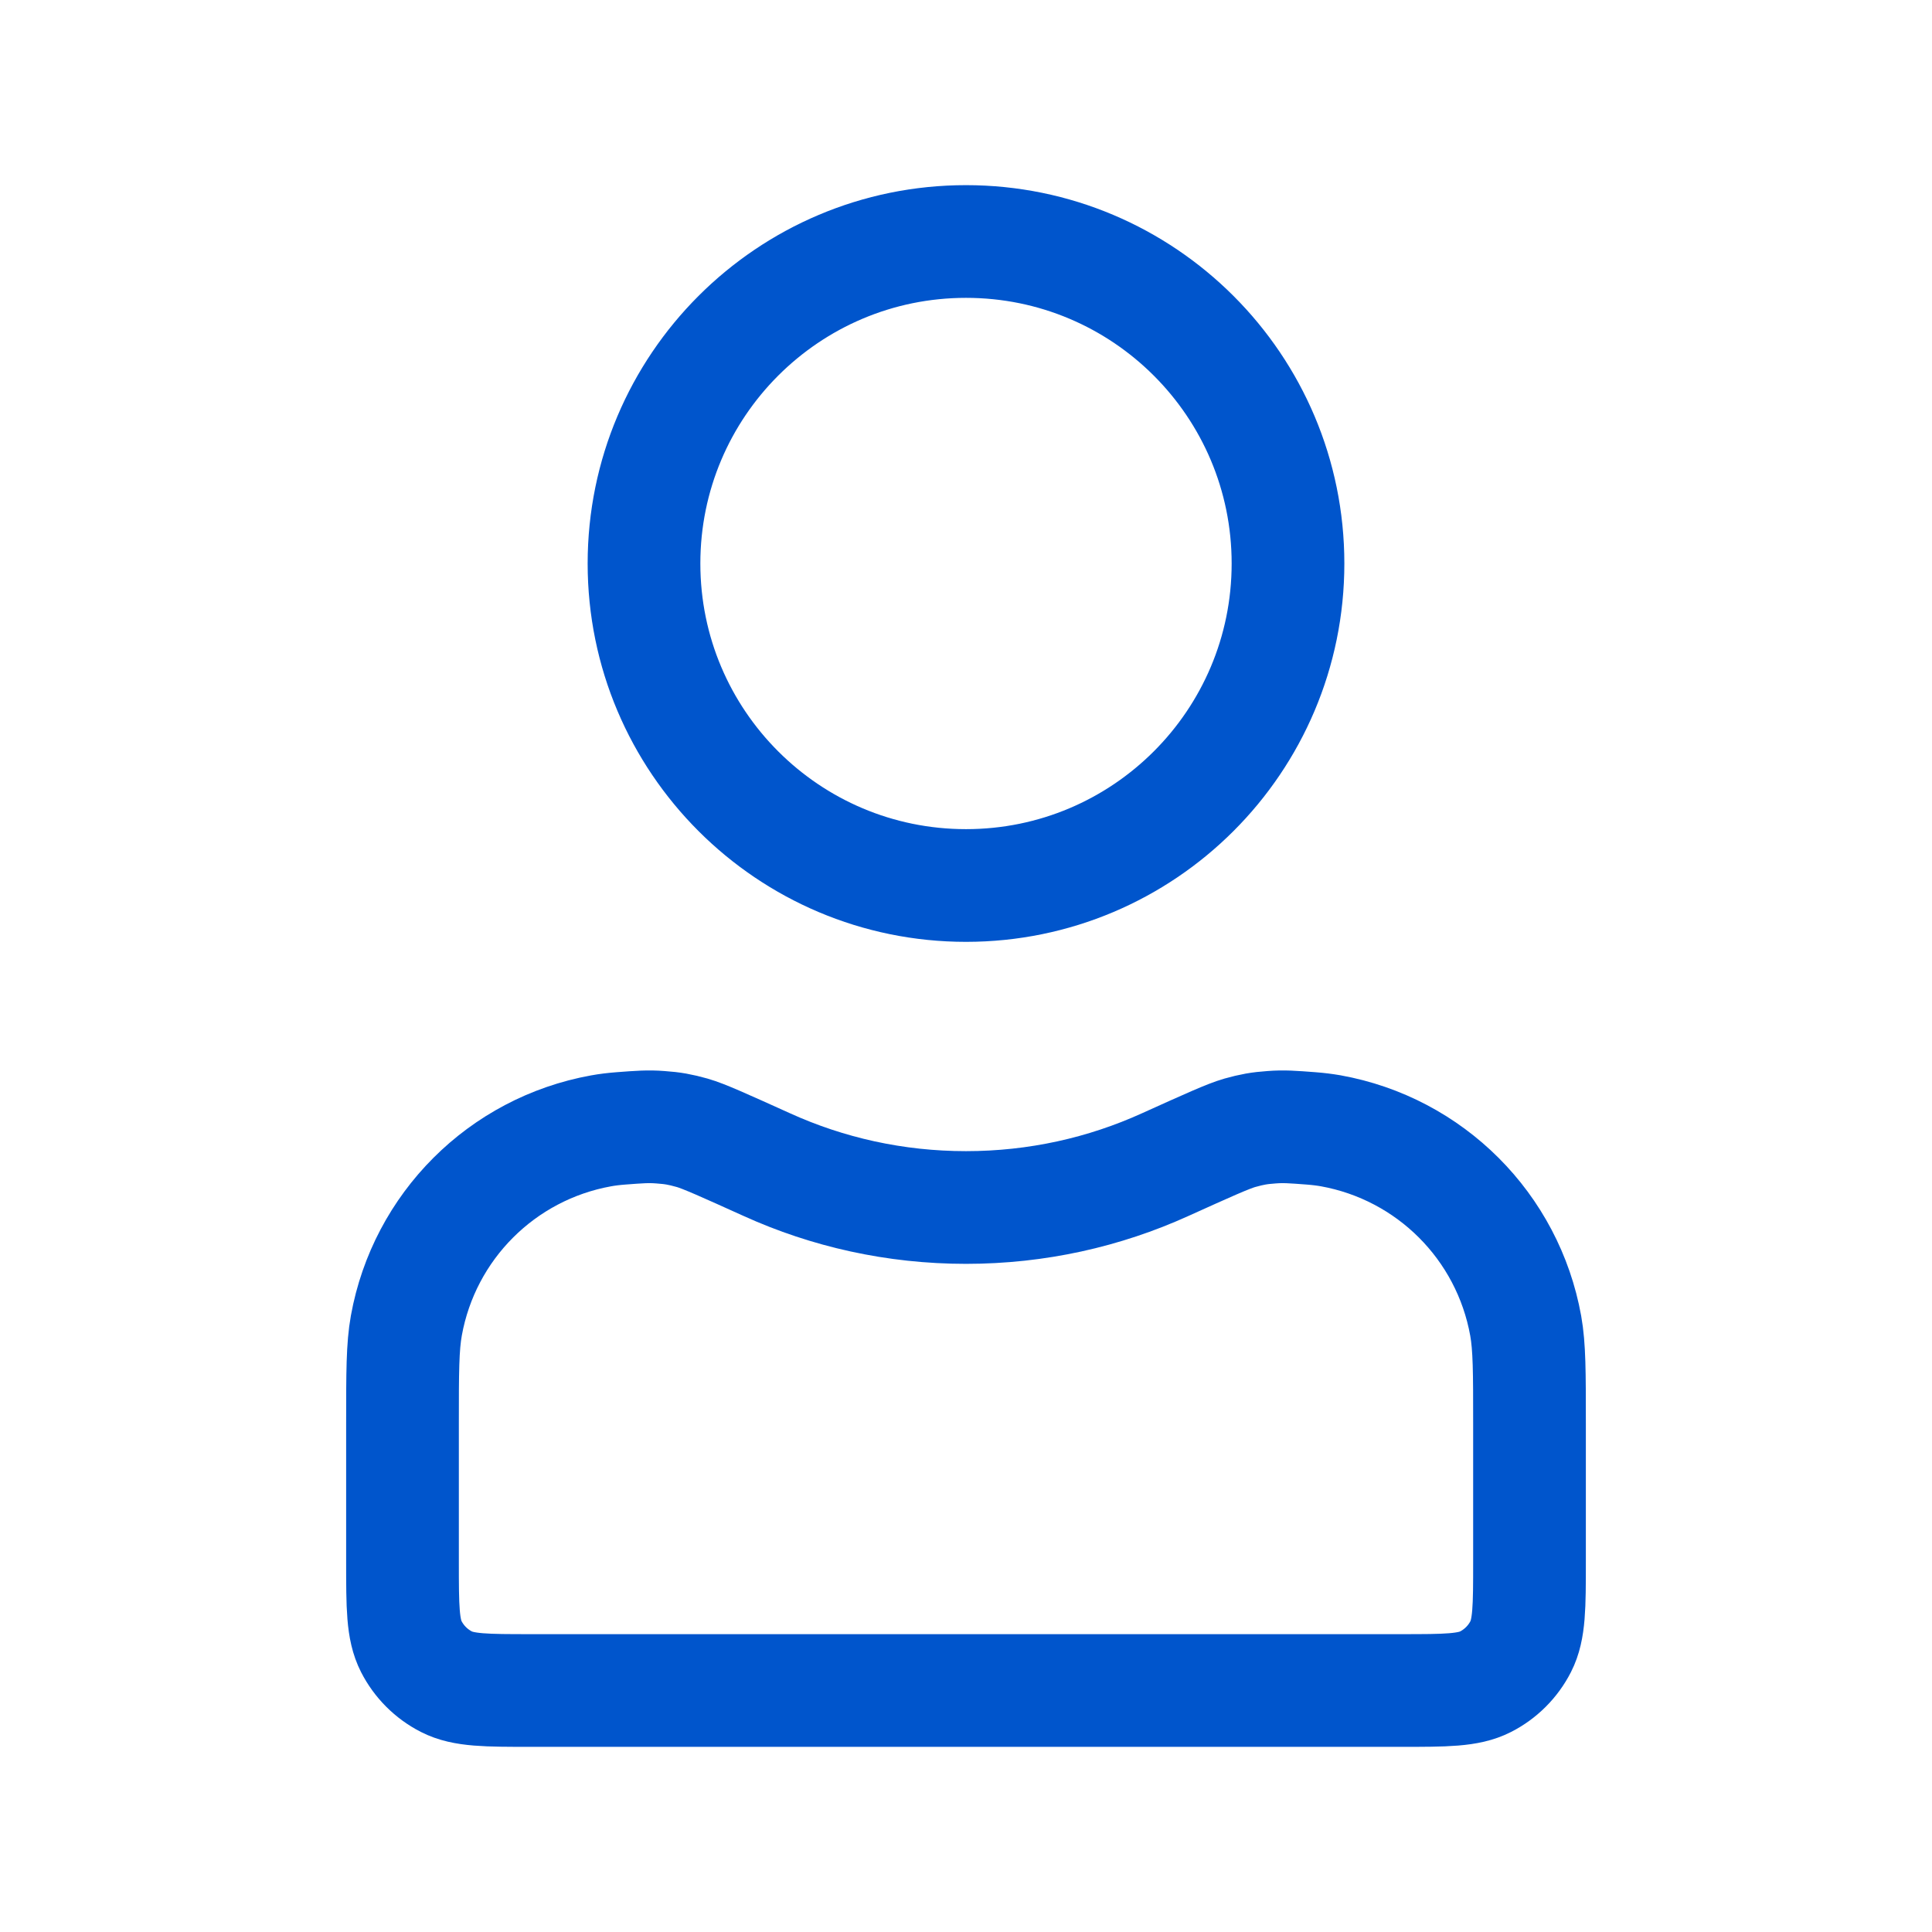
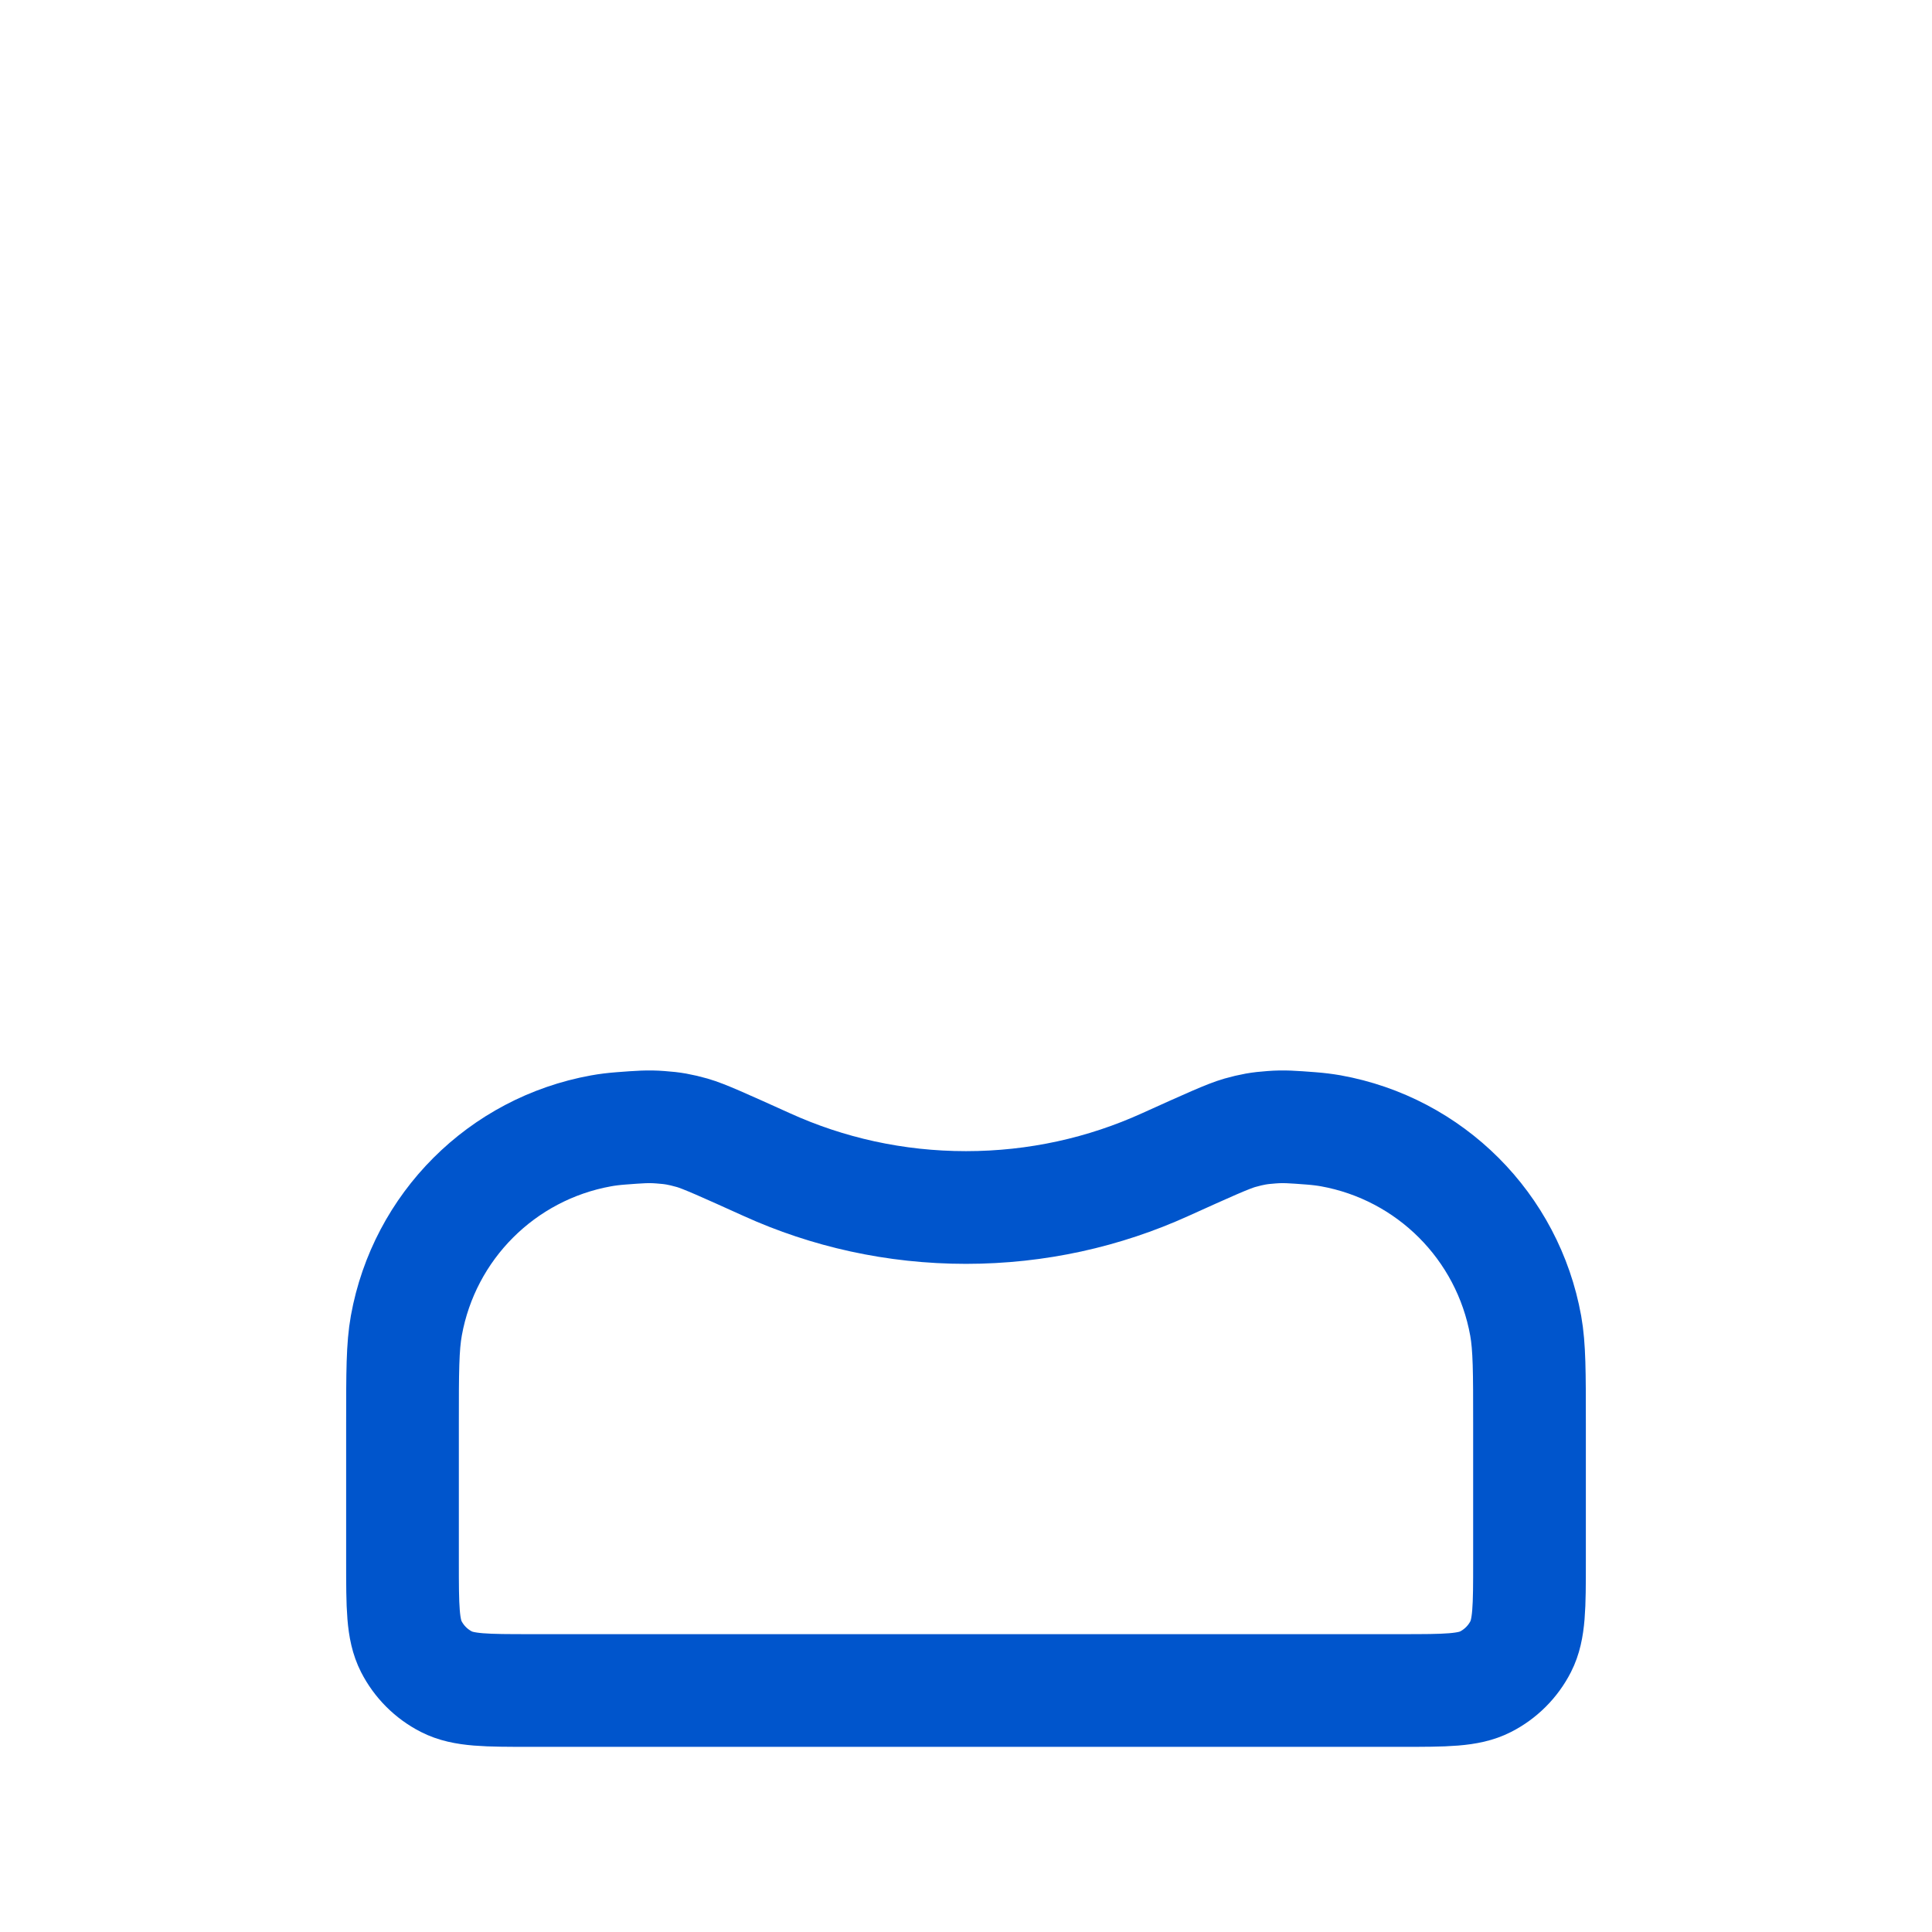
<svg xmlns="http://www.w3.org/2000/svg" width="24" height="24" viewBox="0 0 24 24" fill="none">
-   <path d="M16 7C16 9.209 14.209 11 12 11C9.791 11 8 9.209 8 7C8 4.791 9.791 3 12 3C14.209 3 16 4.791 16 7Z" stroke="#0055CC" stroke-width="1.4" stroke-linecap="round" stroke-linejoin="round" />
  <path d="M9.527 14.468C10.281 14.81 11.118 15 12 15C12.882 15 13.719 14.81 14.473 14.468C14.996 14.232 15.257 14.113 15.402 14.072C15.553 14.03 15.64 14.014 15.796 14.003C15.946 13.991 16.059 14 16.284 14.017L16.284 14.017C16.375 14.024 16.455 14.034 16.53 14.047C17.765 14.269 18.731 15.235 18.953 16.47C19 16.733 19 17.048 19 17.679V19.4C19 19.96 19 20.24 18.891 20.454C18.795 20.642 18.642 20.795 18.454 20.891C18.24 21 17.96 21 17.4 21H6.6C6.04 21 5.76 21 5.546 20.891C5.358 20.795 5.205 20.642 5.109 20.454C5 20.24 5 19.96 5 19.4V17.684C5 17.048 5 16.731 5.048 16.466C5.271 15.234 6.234 14.271 7.466 14.048C7.543 14.034 7.624 14.024 7.716 14.017C7.941 14 8.053 13.991 8.204 14.003C8.36 14.014 8.447 14.03 8.598 14.072C8.743 14.113 9.004 14.232 9.527 14.468Z" stroke="#0055CC" stroke-width="1.4" stroke-linecap="round" stroke-linejoin="round" />
</svg>